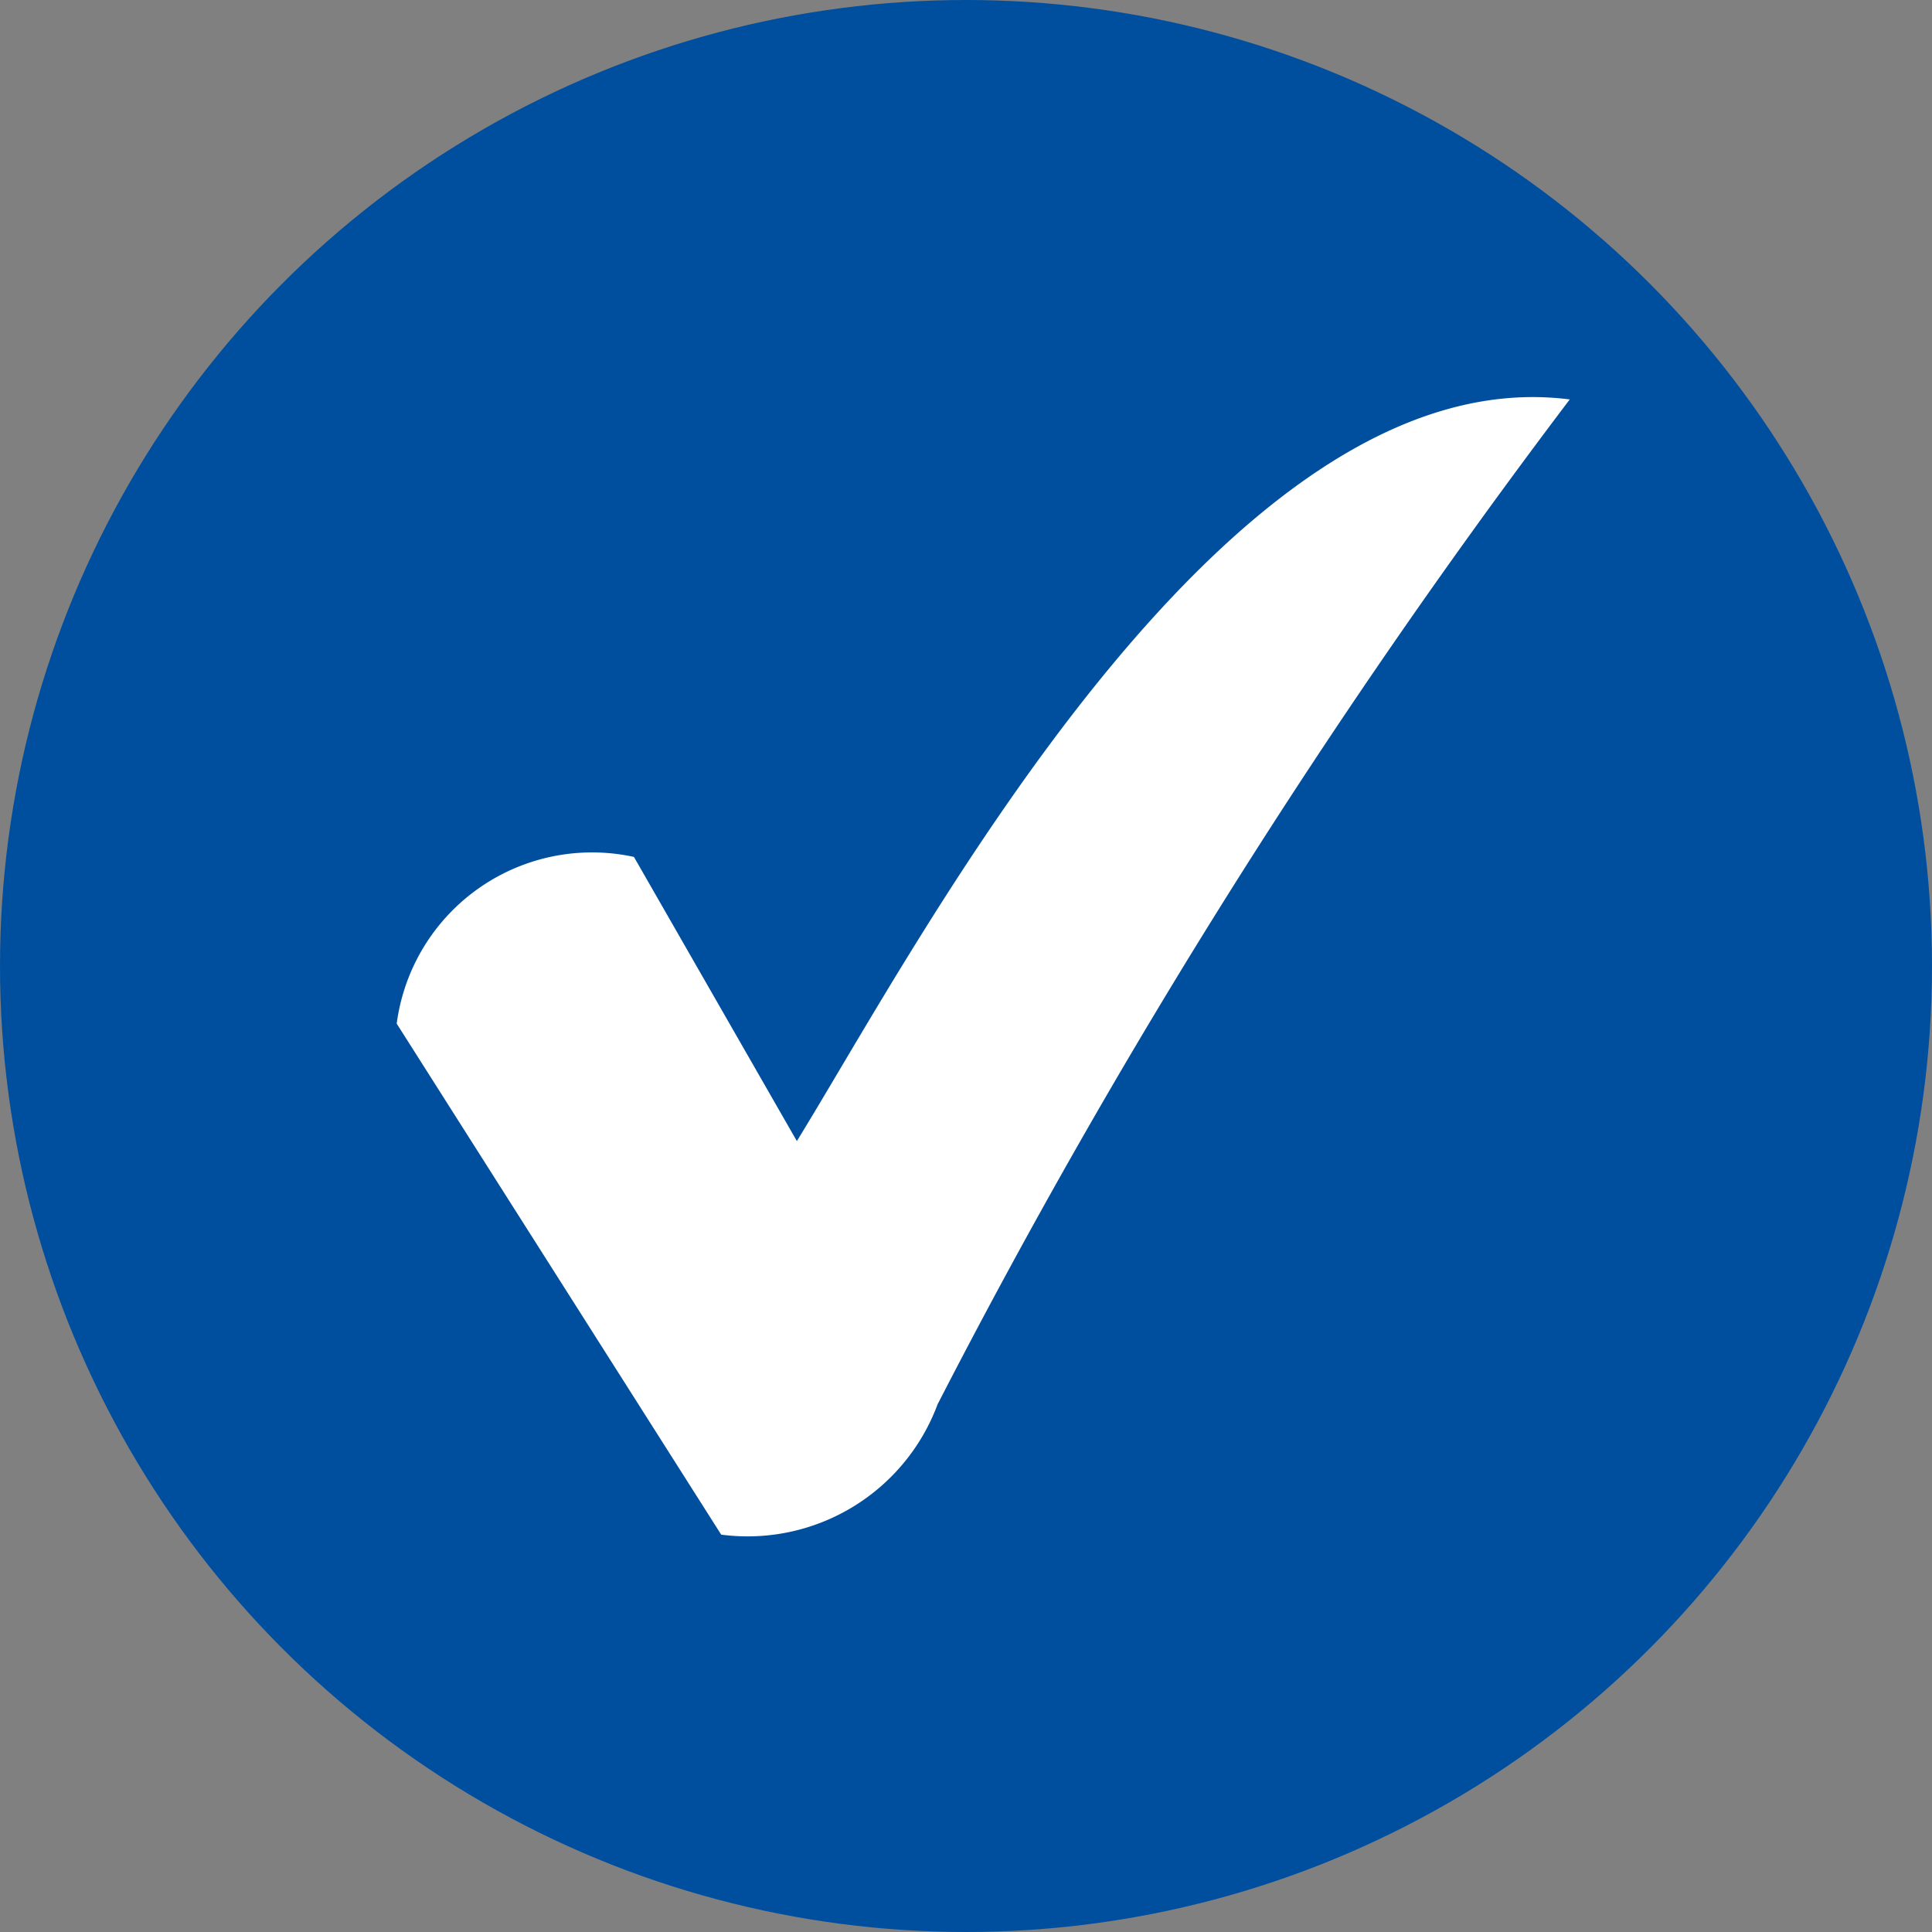
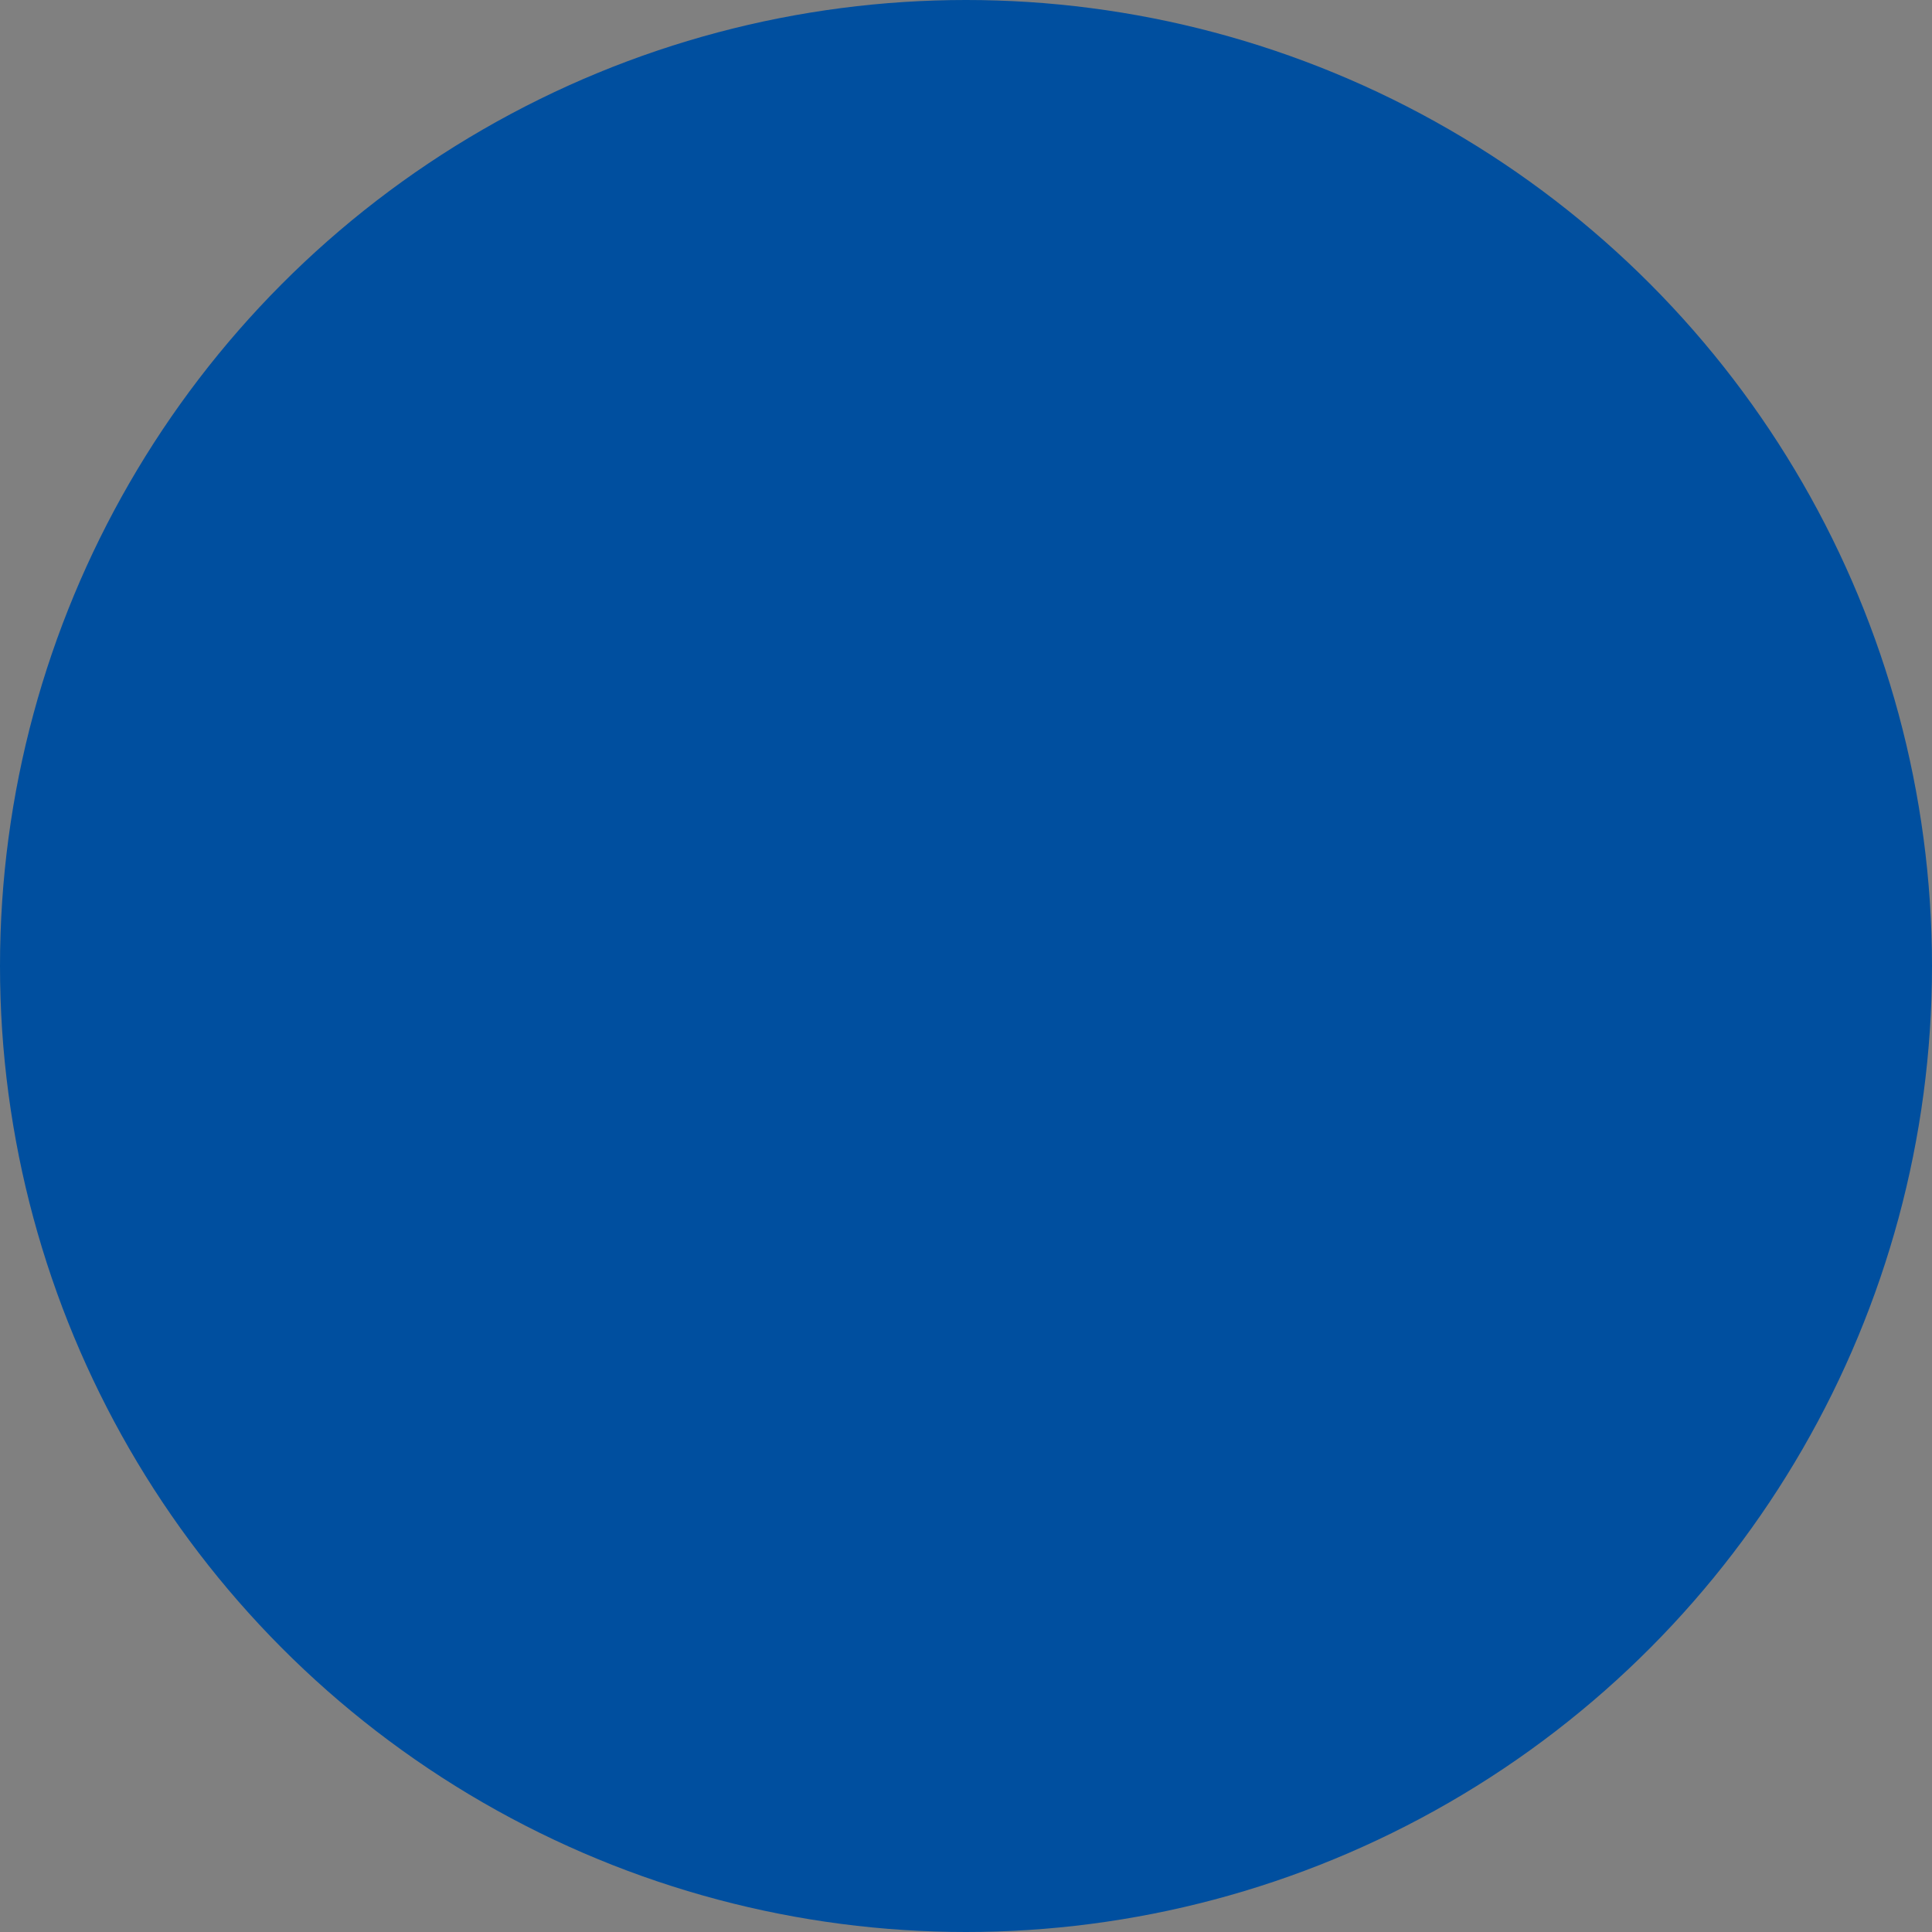
<svg xmlns="http://www.w3.org/2000/svg" viewBox="0 0 24 24">
  <rect x="0" y="0" width="24" height="24" fill="#808080" stroke="none" />
  <defs>
    <style>
      .cls-1 {
        fill: #004f9f;
      }

      .cls-2 {
        fill: #fff;
      }
    </style>
  </defs>
  <g id="check-24px-blue" transform="translate(-232 -1600)">
    <circle id="Ellipse_18" data-name="Ellipse 18" class="cls-1" cx="12" cy="12" r="12" transform="translate(232 1600)" />
    <g id="Group_808" data-name="Group 808" transform="translate(236.928 1604.932)">
-       <path id="Path_675" data-name="Path 675" class="cls-2" d="M0,7.8A2.448,2.448,0,0,1,2.947,5.729l2.024,3.53C6.525,6.733,10.314-.5,14.572.046A85.343,85.343,0,0,0,6.719,12.529a2.519,2.519,0,0,1-2.688,1.619L0,7.8Z" transform="translate(0 -0.016)" />
-     </g>
+       </g>
  </g>
</svg>